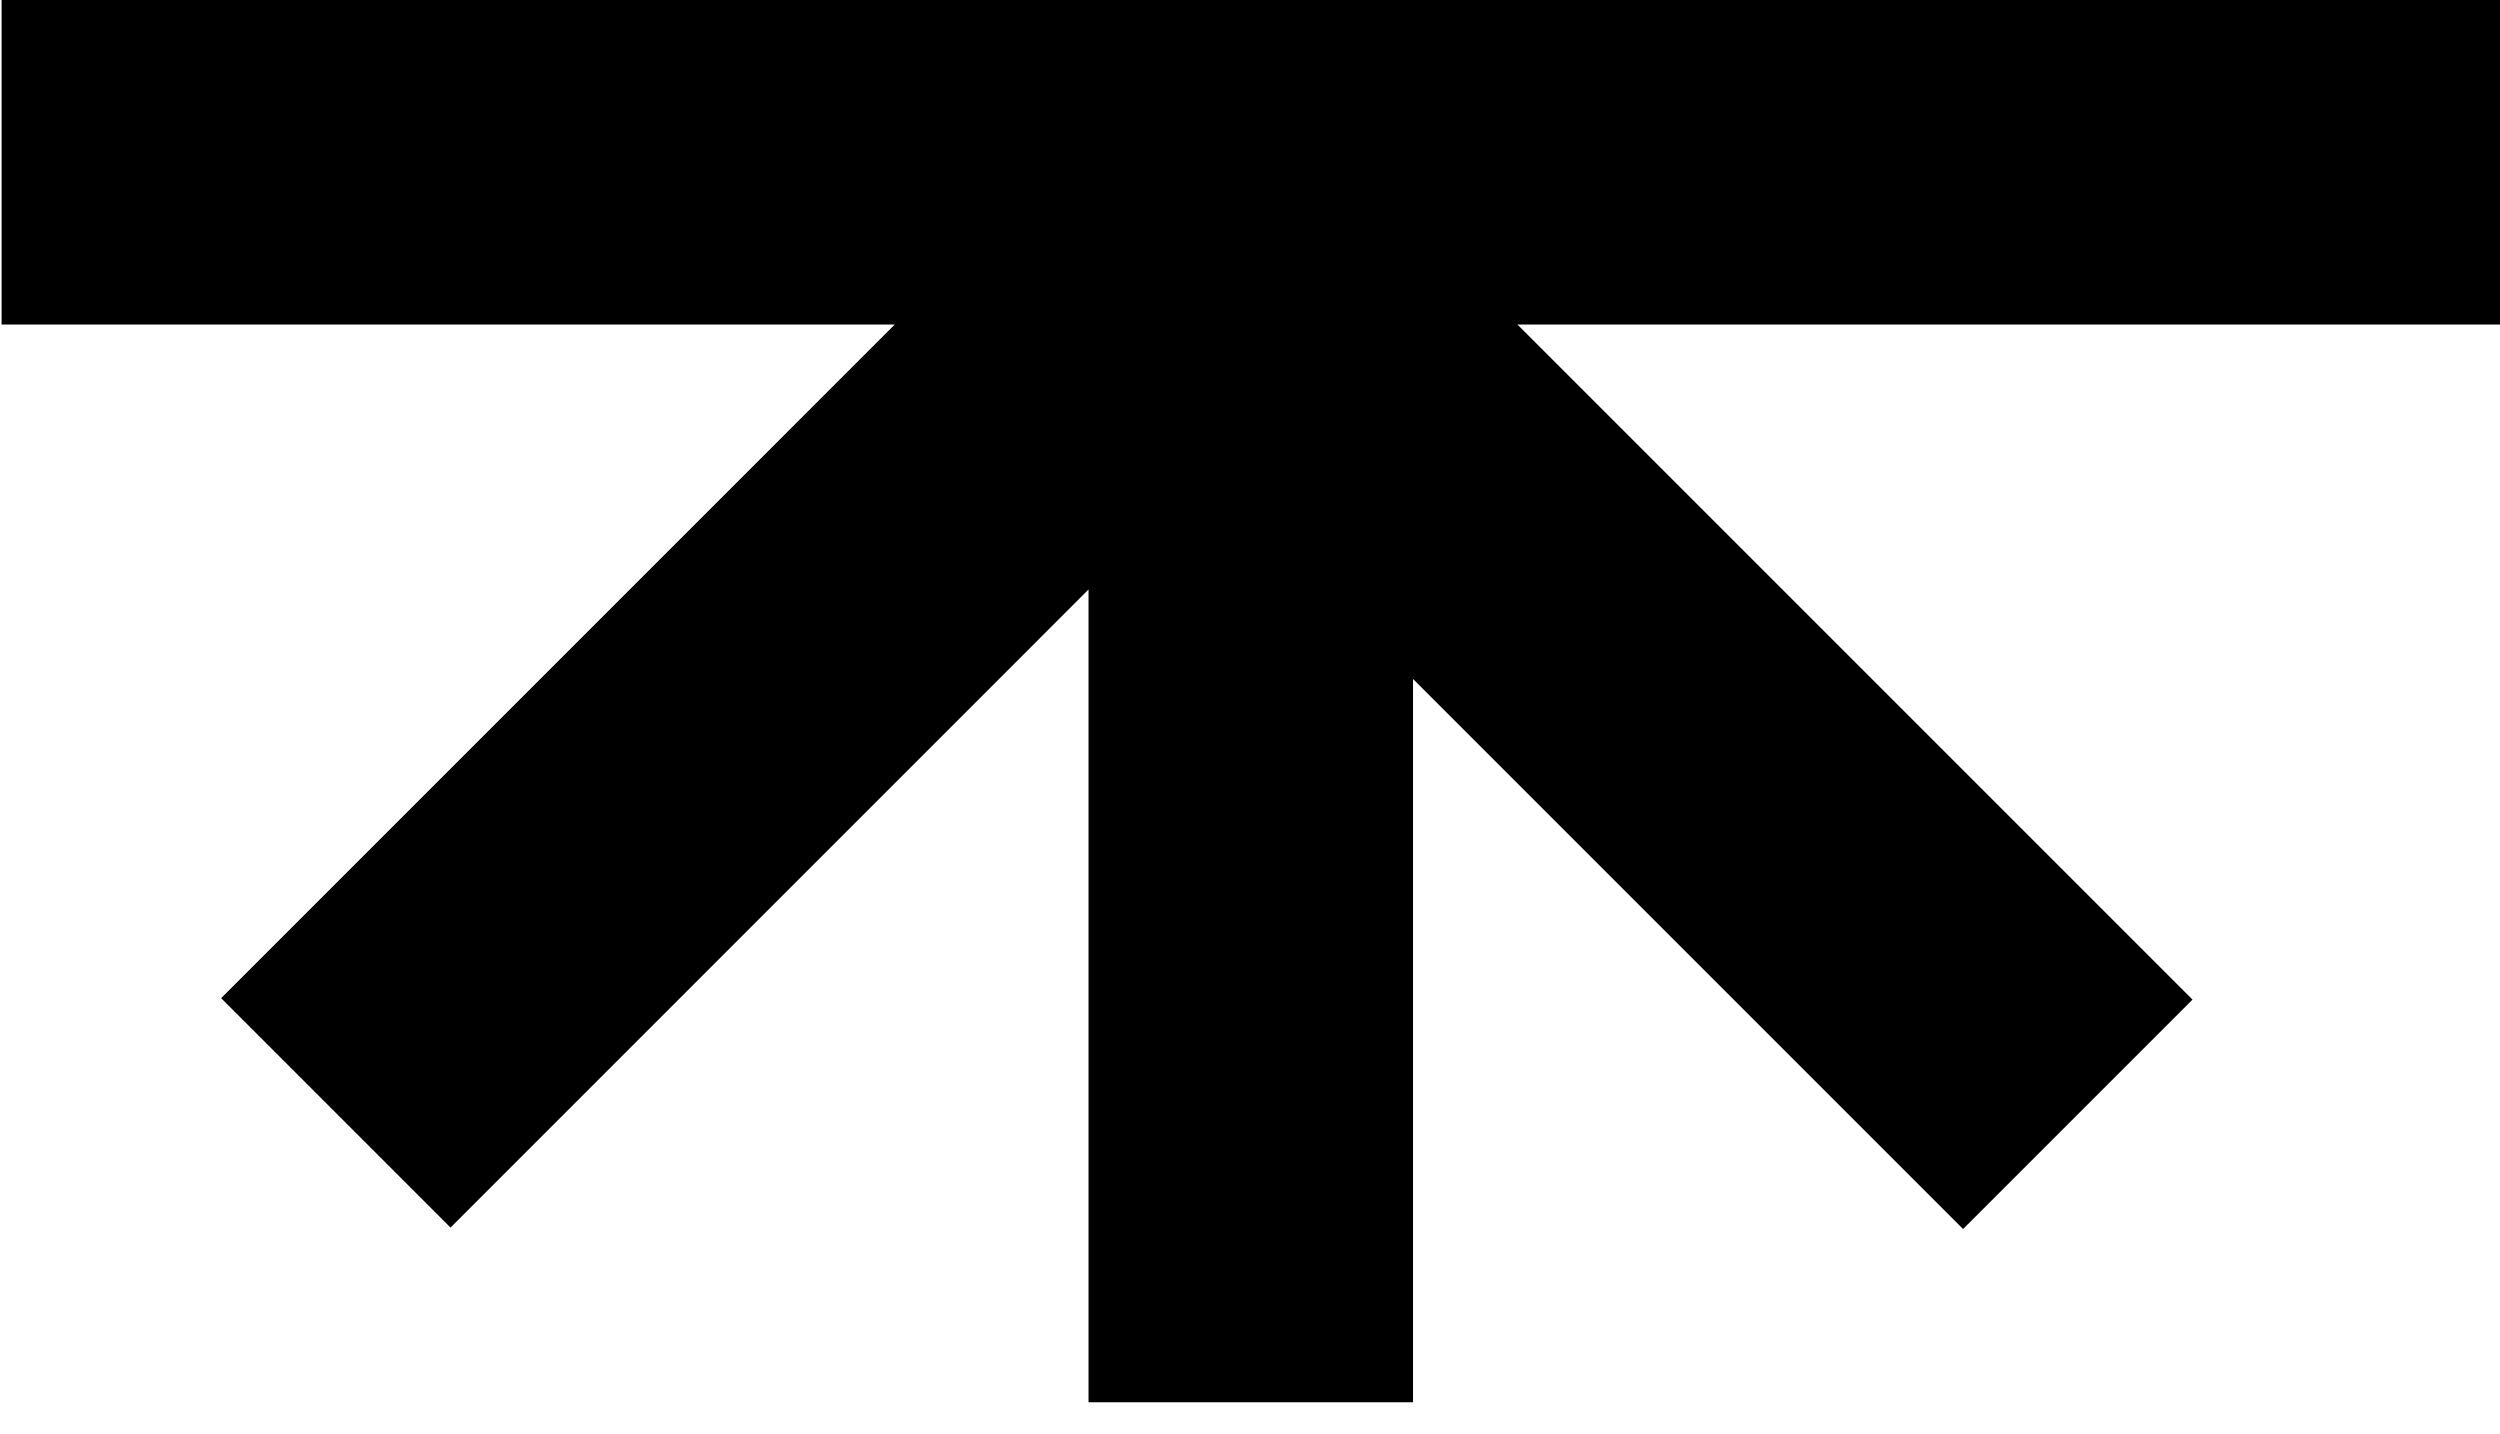
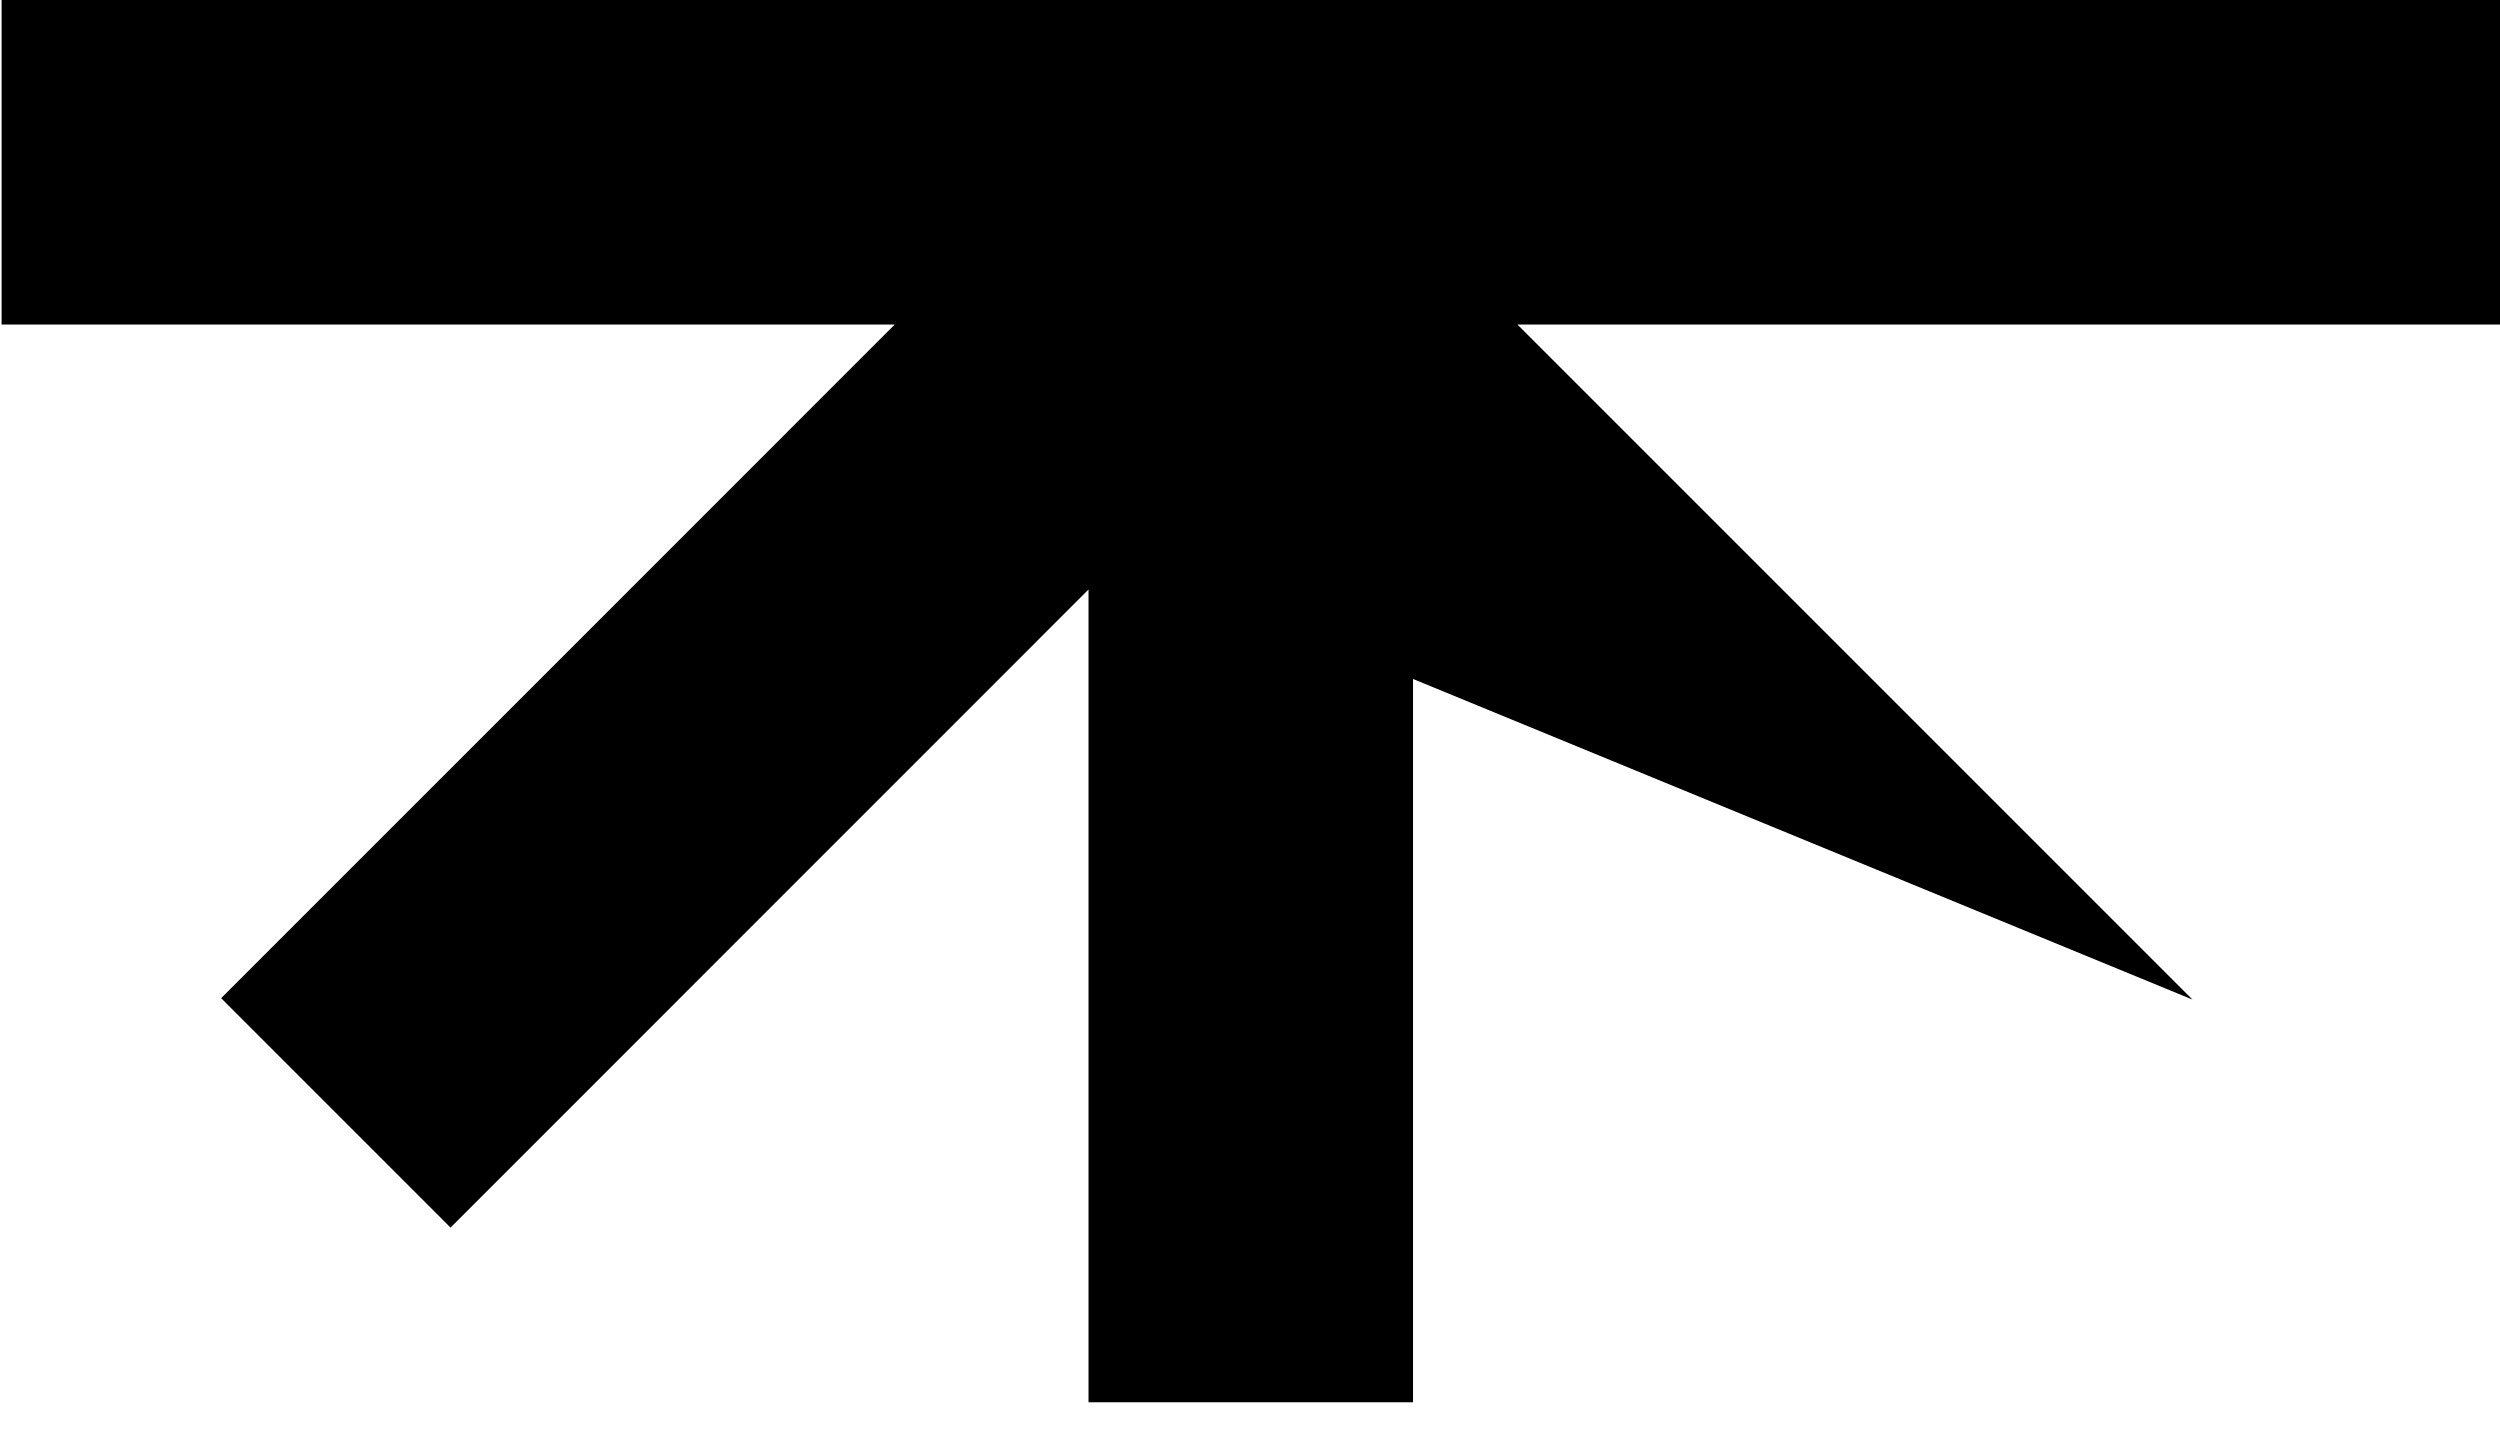
<svg xmlns="http://www.w3.org/2000/svg" width="61" height="35" viewBox="0 0 61 35" fill="none">
-   <path d="M0.039 7.918L21.832 7.918L5.396 24.355L10.993 29.953L26.56 14.383L26.56 34.216L34.478 34.216L34.478 16.567L47.899 29.988L53.497 24.39L37.025 7.918L61 7.918L61 -5.64935e-05L0.039 -5.72205e-05L0.039 7.918Z" fill="black" />
+   <path d="M0.039 7.918L21.832 7.918L5.396 24.355L10.993 29.953L26.56 14.383L26.56 34.216L34.478 34.216L34.478 16.567L53.497 24.39L37.025 7.918L61 7.918L61 -5.64935e-05L0.039 -5.72205e-05L0.039 7.918Z" fill="black" />
</svg>